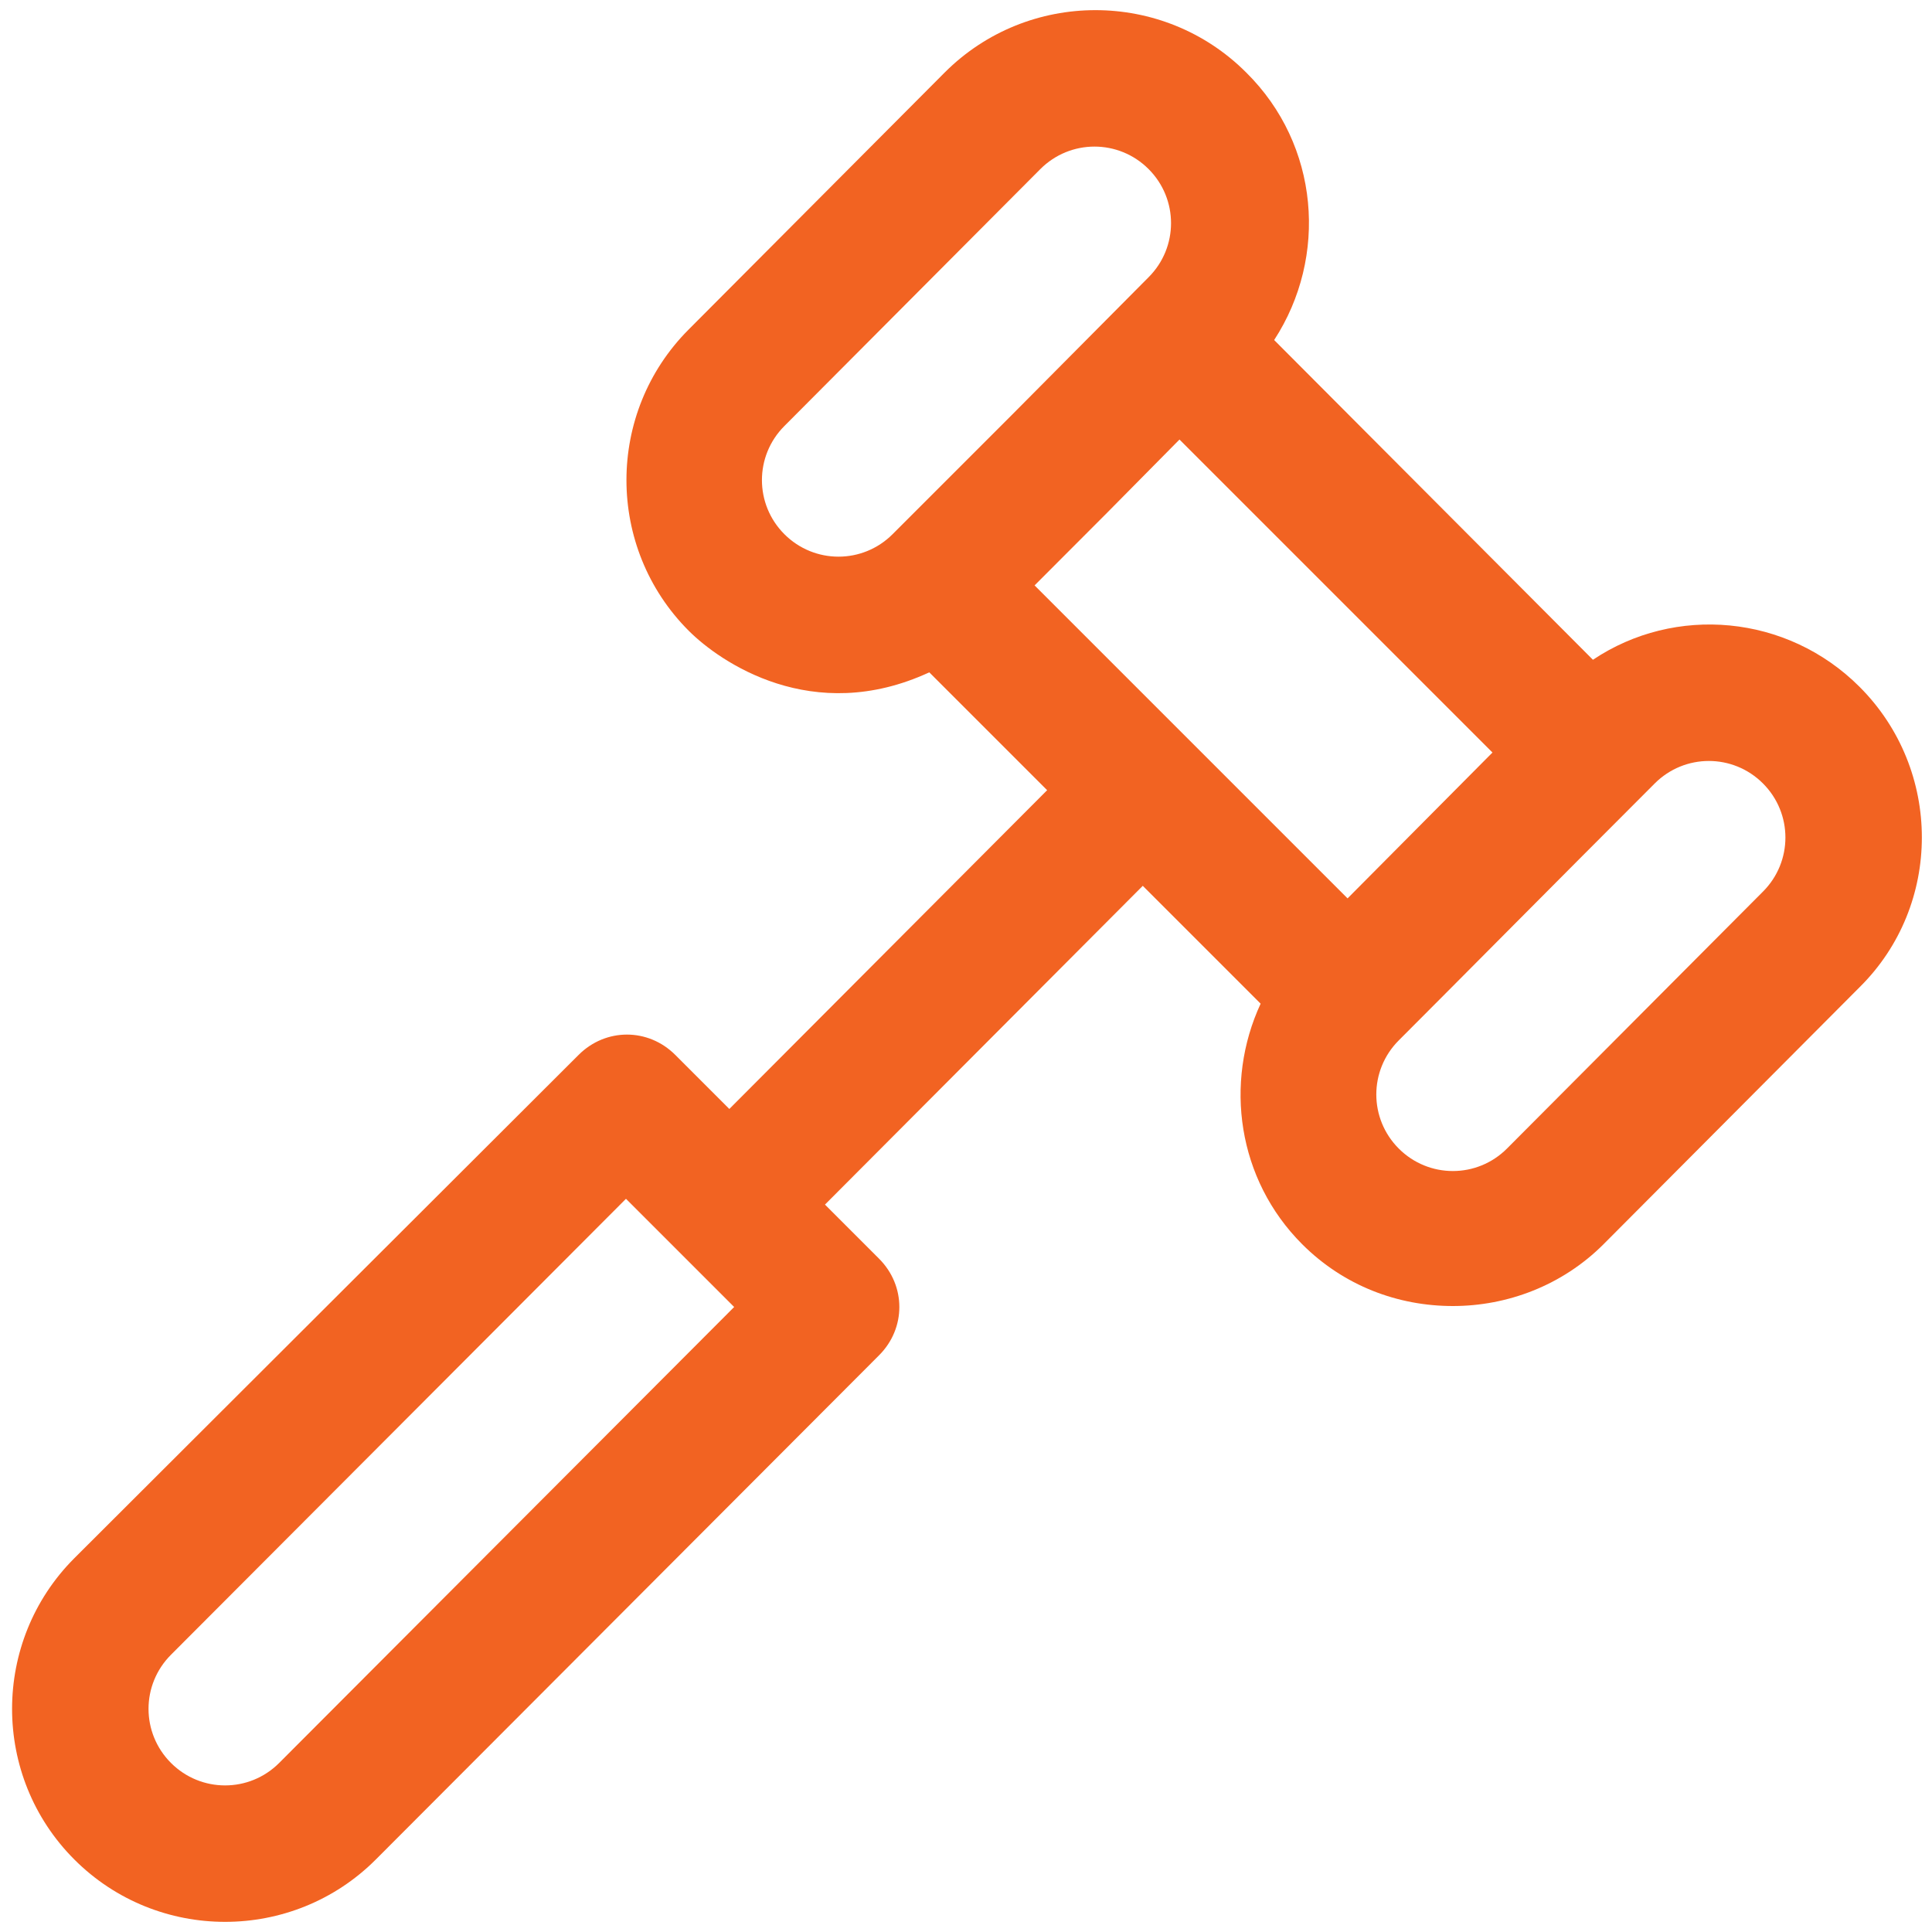
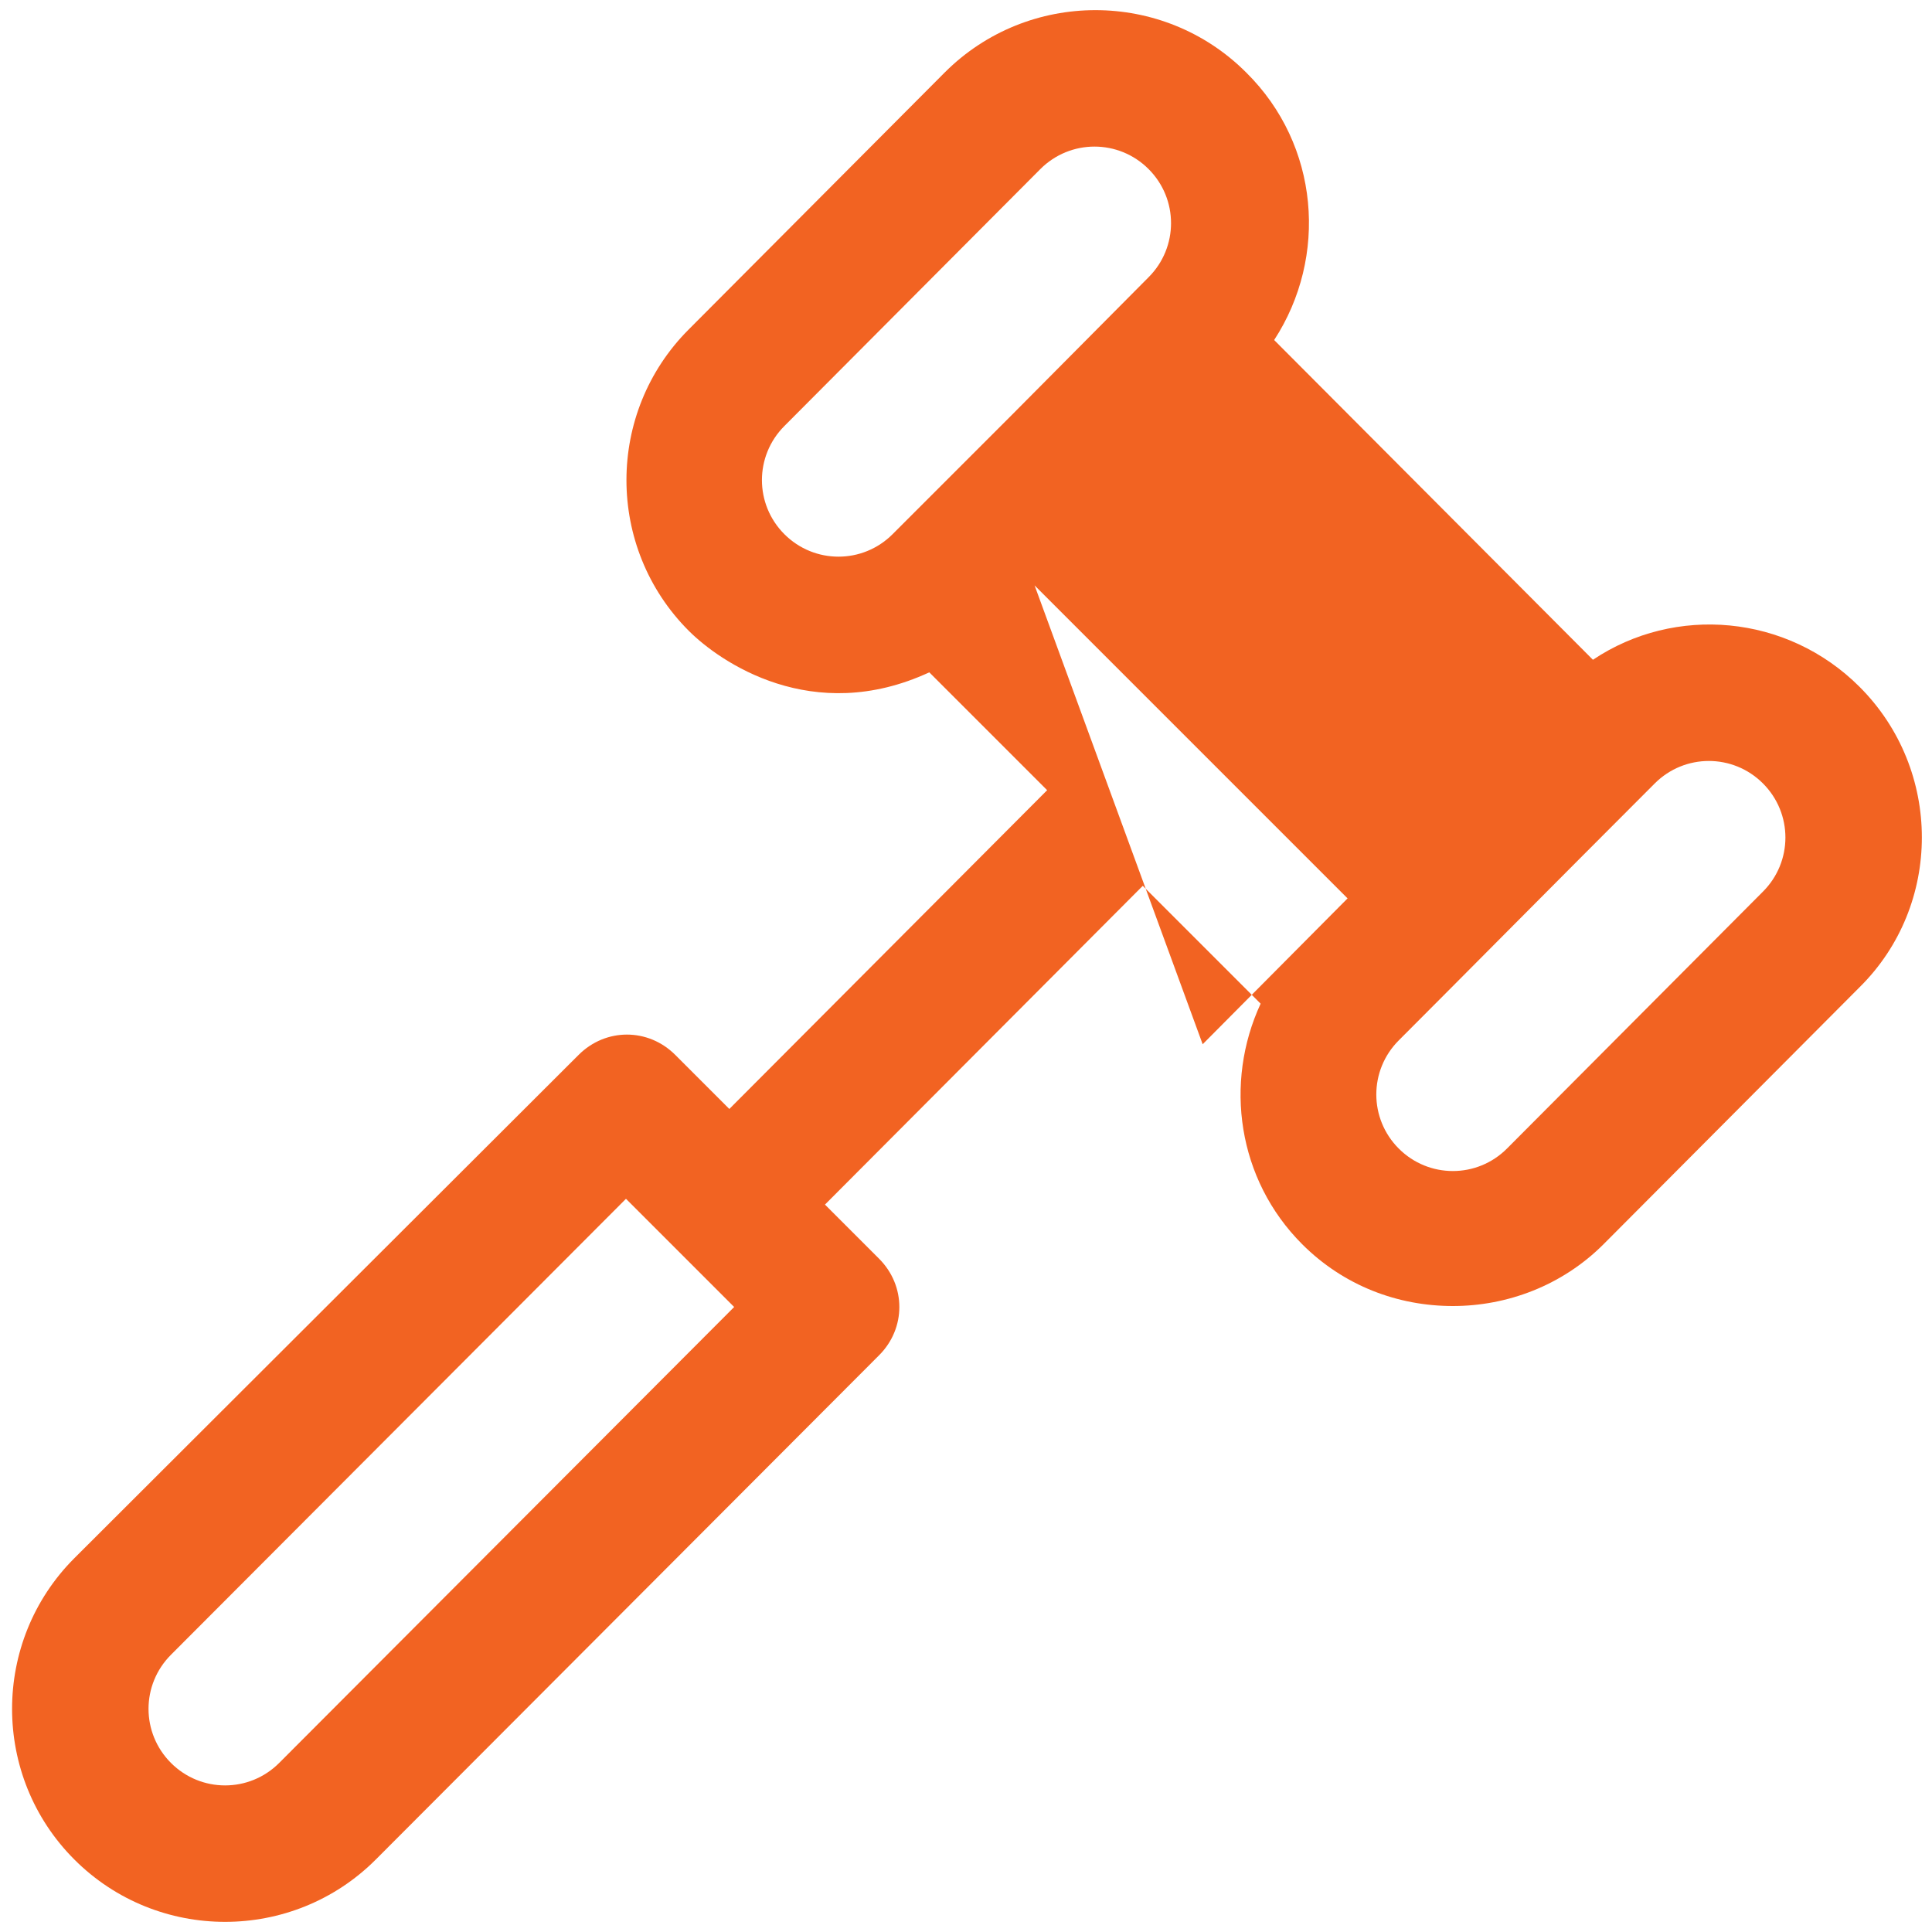
<svg xmlns="http://www.w3.org/2000/svg" version="1.1" id="Layer_1" x="0px" y="0px" viewBox="0 0 200 200" style="enable-background:new 0 0 200 200;" xml:space="preserve">
  <style type="text/css">
	.st0{fill:#F26322;}
</style>
-   <path class="st0" d="M182.5,92.3L156,118.9c-3.1,3.1-8.1,3.1-11.2,0c-3.1-3.1-3.1-8.1,0-11.2c6.2-6.2,15.4-15.5,26.5-26.6  c3.1-3.1,8.1-3.1,11.2,0C185.6,84.2,185.6,89.2,182.5,92.3L182.5,92.3z M81.2,55.3c-3.1-3.1-3.1-8.1,0-11.2l26.5-26.6  c3.1-3.1,8.1-3.1,11.2,0c3.1,3.1,3.1,8.1,0,11.2L104.7,43L92.4,55.3C89.3,58.4,84.3,58.4,81.2,55.3L81.2,55.3z M107.1,60.6  c9.2-9.2,5.8-5.8,15-15.1l32.4,32.4l-15,15.1L107.1,60.6z M28.9,182.5c-3.1,3.1-8.1,3.1-11.2,0c-3.1-3.1-3.1-8.1,0-11.2l47.1-47.2  L76,135.3L28.9,182.5z M192.5,71.1c-7.5-7.5-19.1-8.5-27.6-2.8l-33-33.1c5.6-8.6,4.7-20.2-2.9-27.7c-8.6-8.6-22.6-8.6-31.2,0  L71.3,34.1c-8.6,8.6-8.6,22.6,0,31.2c3.2,3.2,12.8,9.9,24.9,4.3l12.2,12.2l-32.9,33l-5.6-5.6c-2.8-2.8-7.2-2.8-10,0L7.7,161.3  c-8.6,8.6-8.6,22.6,0,31.2c8.6,8.6,22.6,8.6,31.2,0L91,140.3c2.8-2.8,2.8-7.2,0-10l-5.6-5.6l32.9-33l12.2,12.2  c-3.8,8.2-2.4,18.2,4.3,24.9c4.3,4.3,9.9,6.4,15.6,6.4c5.6,0,11.3-2.1,15.6-6.4l26.5-26.6C201.1,93.7,201.1,79.7,192.5,71.1  L192.5,71.1z" />
+   <path class="st0" d="M182.5,92.3L156,118.9c-3.1,3.1-8.1,3.1-11.2,0c-3.1-3.1-3.1-8.1,0-11.2c6.2-6.2,15.4-15.5,26.5-26.6  c3.1-3.1,8.1-3.1,11.2,0C185.6,84.2,185.6,89.2,182.5,92.3L182.5,92.3z M81.2,55.3c-3.1-3.1-3.1-8.1,0-11.2l26.5-26.6  c3.1-3.1,8.1-3.1,11.2,0c3.1,3.1,3.1,8.1,0,11.2L104.7,43L92.4,55.3C89.3,58.4,84.3,58.4,81.2,55.3L81.2,55.3z M107.1,60.6  l32.4,32.4l-15,15.1L107.1,60.6z M28.9,182.5c-3.1,3.1-8.1,3.1-11.2,0c-3.1-3.1-3.1-8.1,0-11.2l47.1-47.2  L76,135.3L28.9,182.5z M192.5,71.1c-7.5-7.5-19.1-8.5-27.6-2.8l-33-33.1c5.6-8.6,4.7-20.2-2.9-27.7c-8.6-8.6-22.6-8.6-31.2,0  L71.3,34.1c-8.6,8.6-8.6,22.6,0,31.2c3.2,3.2,12.8,9.9,24.9,4.3l12.2,12.2l-32.9,33l-5.6-5.6c-2.8-2.8-7.2-2.8-10,0L7.7,161.3  c-8.6,8.6-8.6,22.6,0,31.2c8.6,8.6,22.6,8.6,31.2,0L91,140.3c2.8-2.8,2.8-7.2,0-10l-5.6-5.6l32.9-33l12.2,12.2  c-3.8,8.2-2.4,18.2,4.3,24.9c4.3,4.3,9.9,6.4,15.6,6.4c5.6,0,11.3-2.1,15.6-6.4l26.5-26.6C201.1,93.7,201.1,79.7,192.5,71.1  L192.5,71.1z" />
</svg>